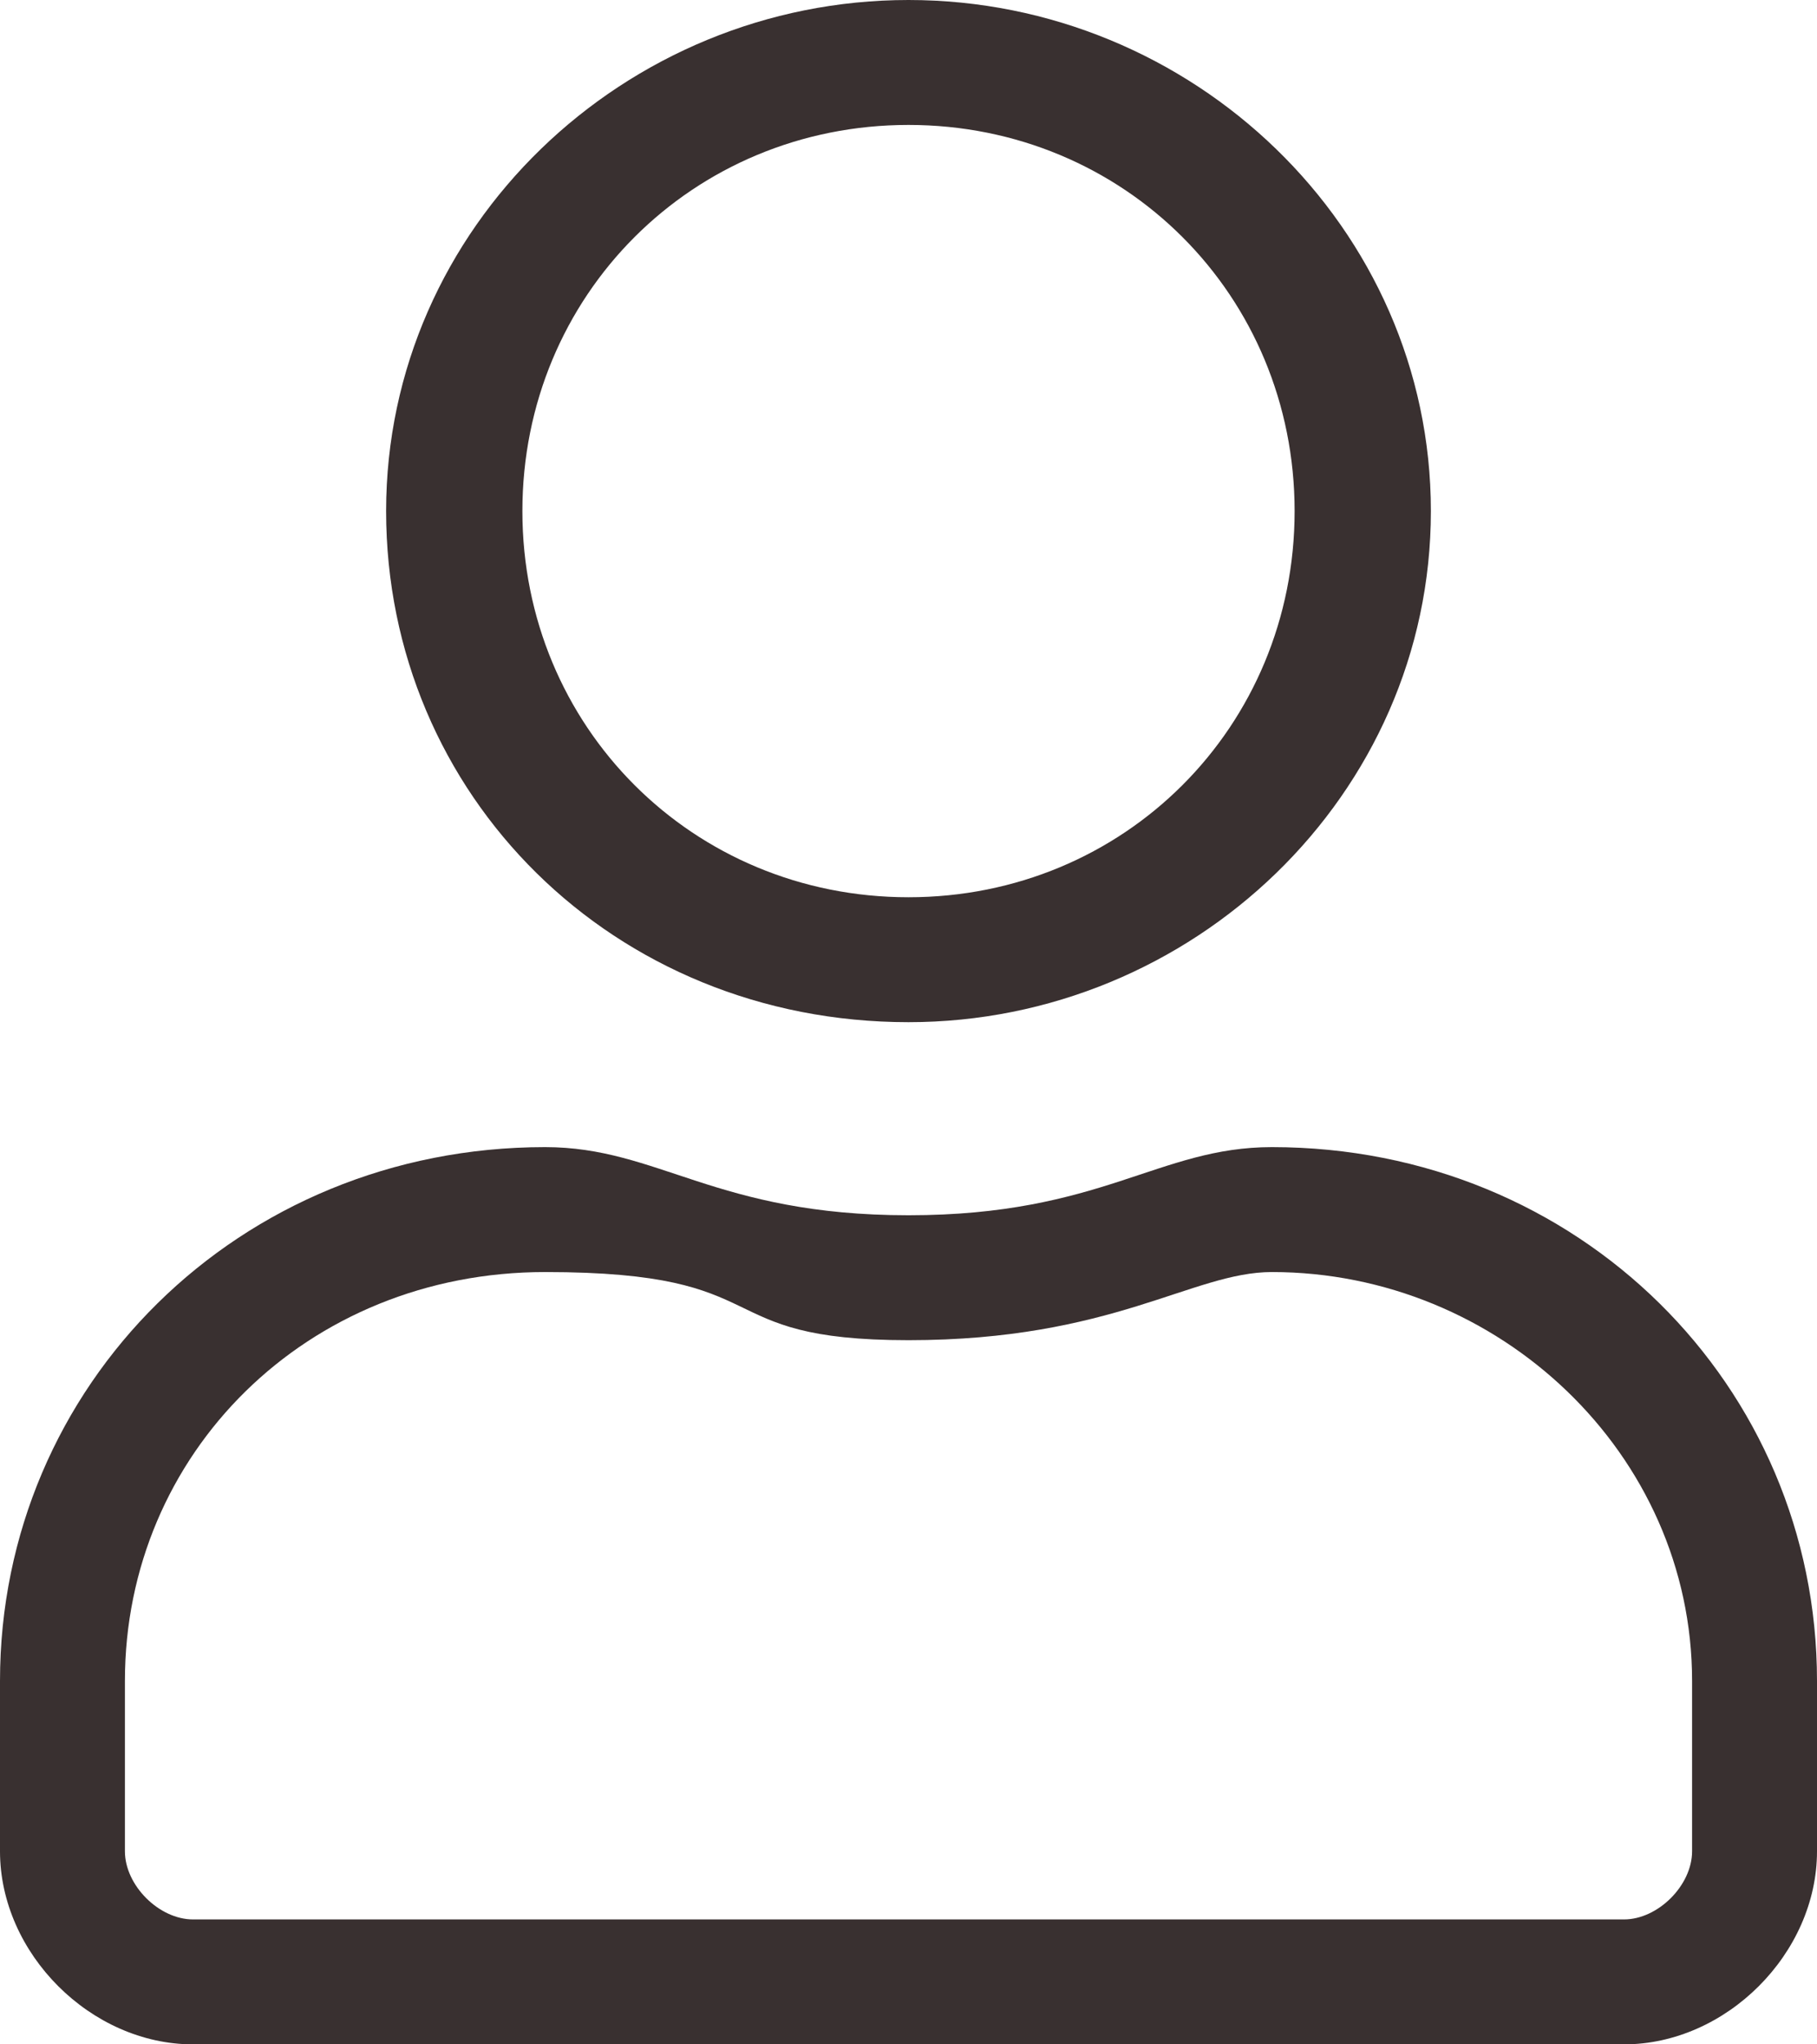
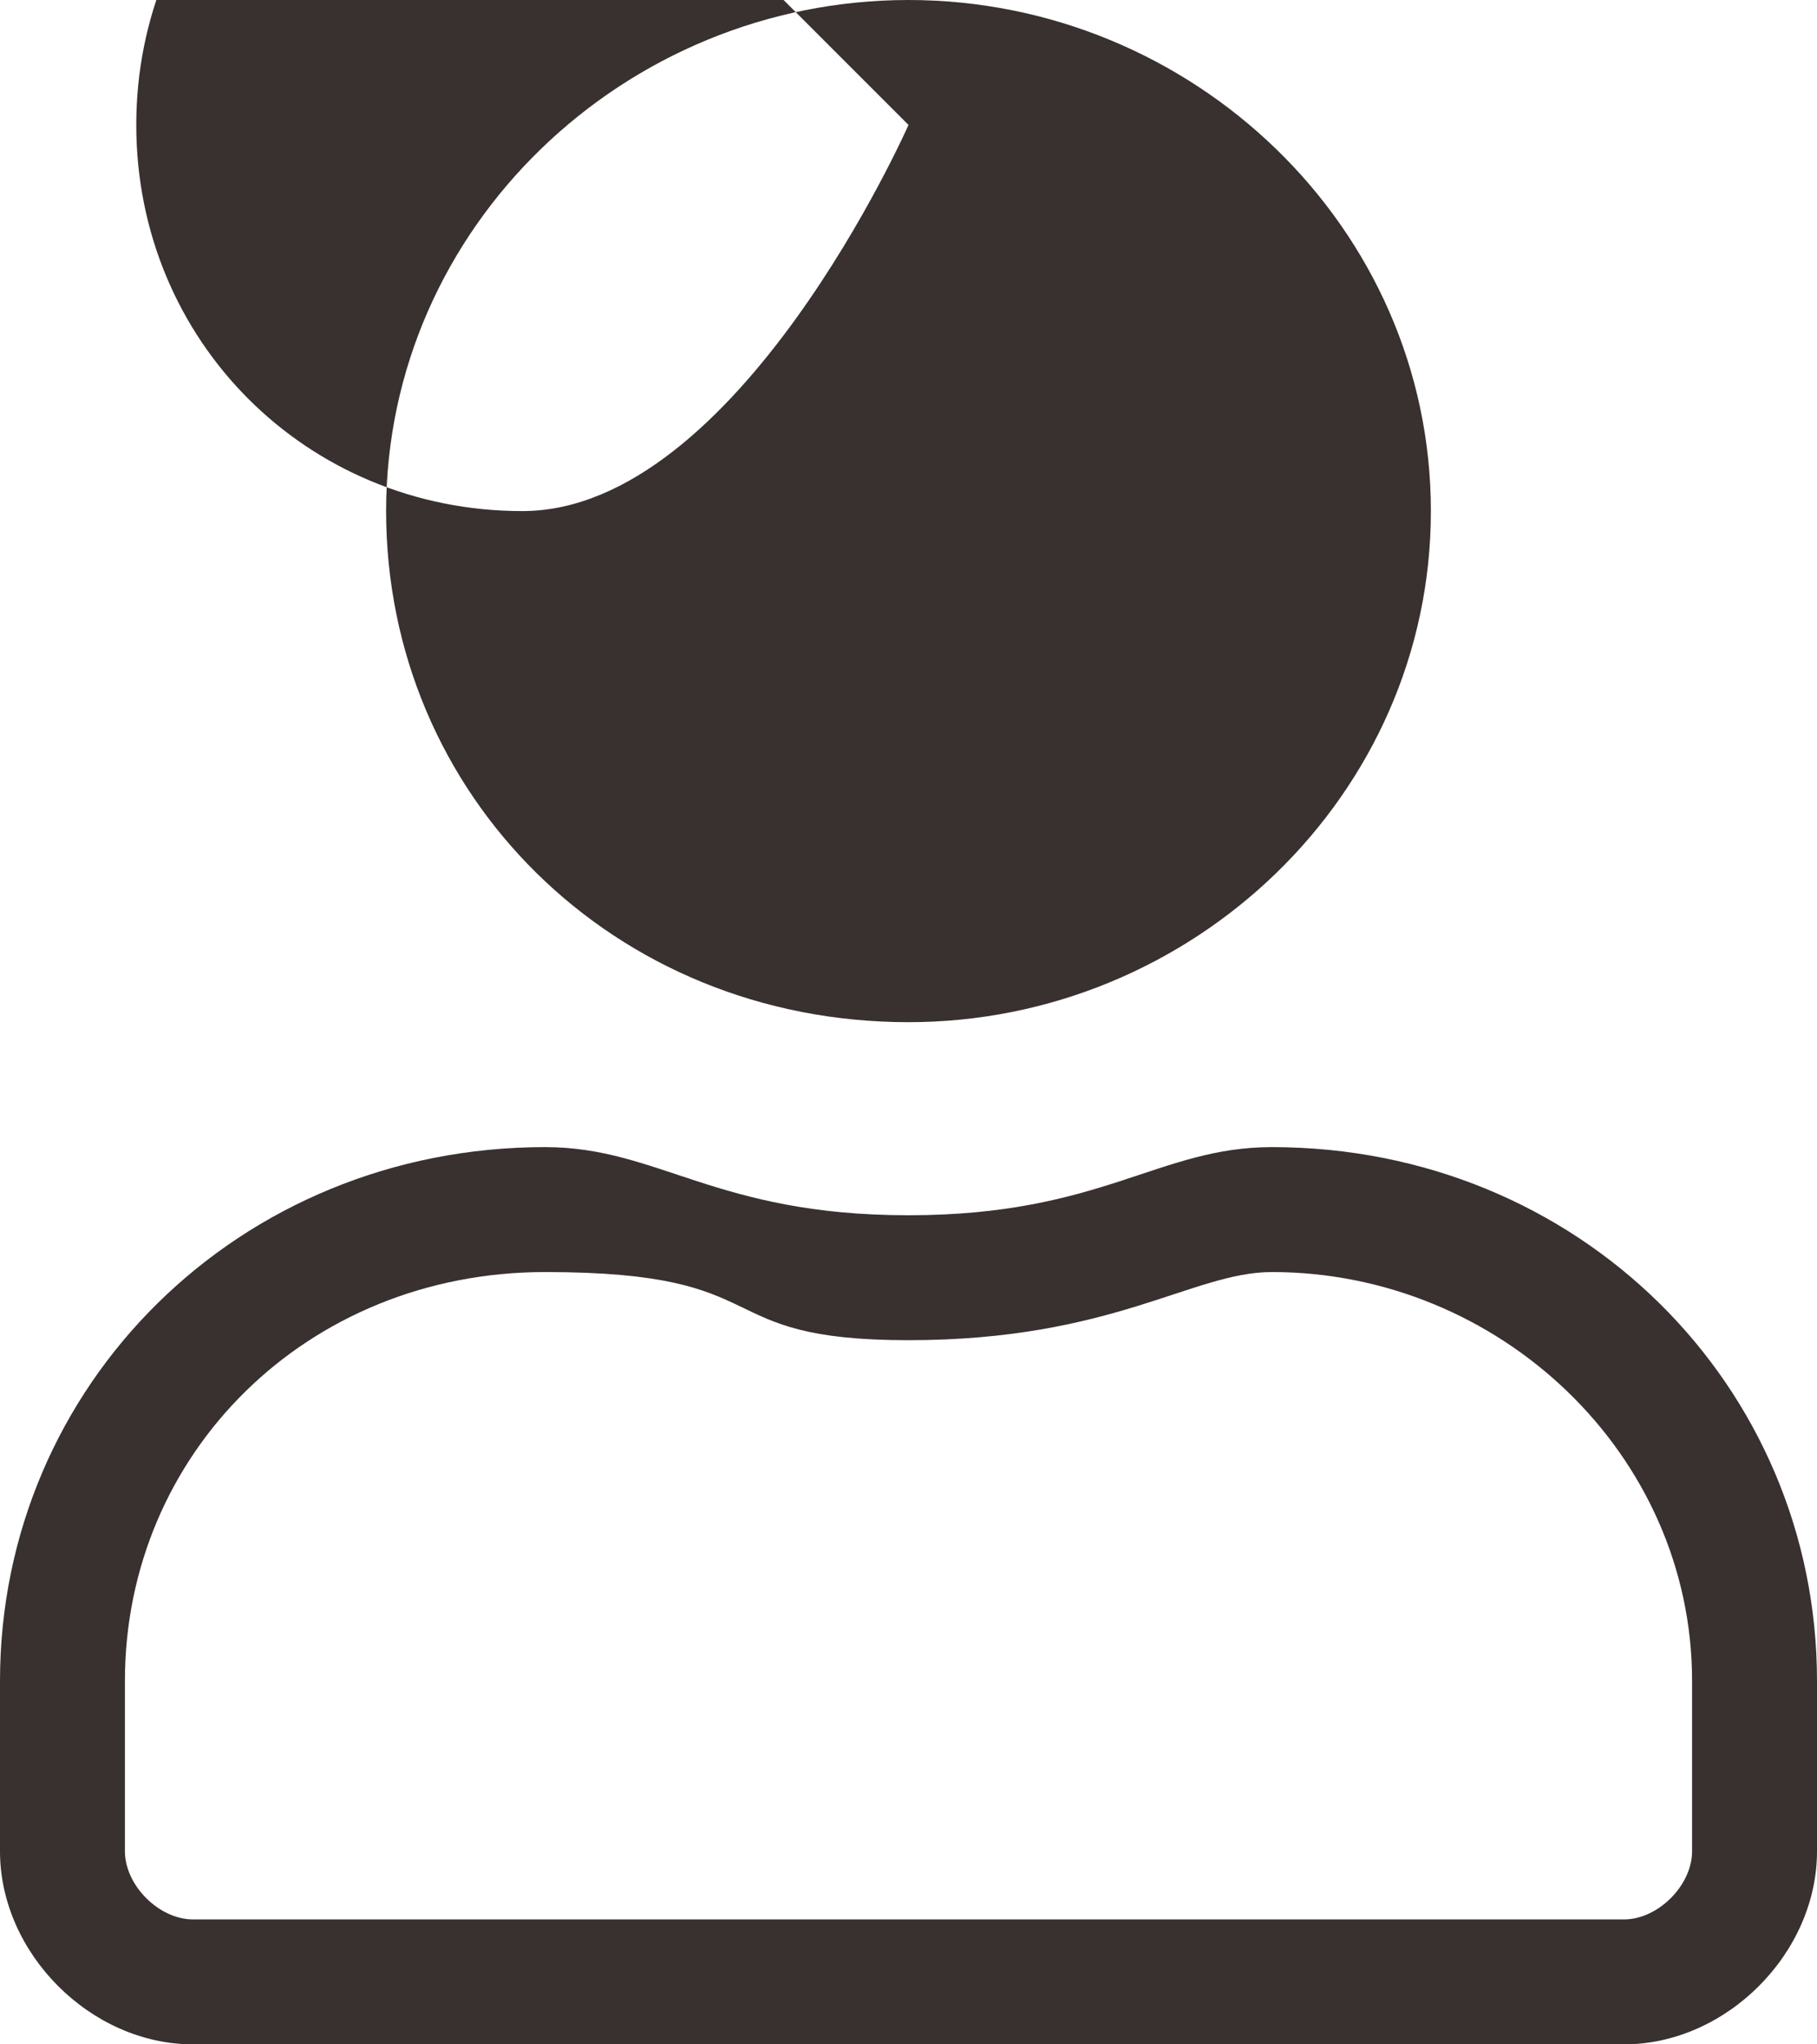
<svg xmlns="http://www.w3.org/2000/svg" id="Livello_1" data-name="Livello 1" version="1.1" viewBox="0 0 16 18">
  <defs>
    <style>
      .cls-1 {
        fill: #393030;
        stroke-width: 0px;
      }
    </style>
  </defs>
-   <path class="cls-1" d="M11.2,10.1c-1,0-1.5.6-3.2.6s-2.2-.6-3.2-.6c-2.7,0-4.8,2.1-4.8,4.7v1.5c0,.9.8,1.7,1.7,1.7h12.6c.9,0,1.7-.8,1.7-1.7v-1.5c0-2.6-2.1-4.7-4.8-4.7ZM14.9,16.3c0,.3-.3.6-.6.6H1.7c-.3,0-.6-.3-.6-.6v-1.5c0-2,1.6-3.6,3.7-3.6s1.4.6,3.2.6,2.5-.6,3.2-.6c2,0,3.7,1.6,3.7,3.6v1.5ZM8,9c2.5,0,4.6-2,4.6-4.5S10.5,0,8,0,3.4,2,3.4,4.5s2,4.5,4.6,4.5ZM8,1.1c1.9,0,3.4,1.5,3.4,3.4s-1.5,3.4-3.4,3.4-3.4-1.5-3.4-3.4,1.5-3.4,3.4-3.4Z" />
+   <path class="cls-1" d="M11.2,10.1c-1,0-1.5.6-3.2.6s-2.2-.6-3.2-.6c-2.7,0-4.8,2.1-4.8,4.7v1.5c0,.9.8,1.7,1.7,1.7h12.6c.9,0,1.7-.8,1.7-1.7v-1.5c0-2.6-2.1-4.7-4.8-4.7ZM14.9,16.3c0,.3-.3.6-.6.6H1.7c-.3,0-.6-.3-.6-.6v-1.5c0-2,1.6-3.6,3.7-3.6s1.4.6,3.2.6,2.5-.6,3.2-.6c2,0,3.7,1.6,3.7,3.6v1.5ZM8,9c2.5,0,4.6-2,4.6-4.5S10.5,0,8,0,3.4,2,3.4,4.5s2,4.5,4.6,4.5ZM8,1.1s-1.5,3.4-3.4,3.4-3.4-1.5-3.4-3.4,1.5-3.4,3.4-3.4Z" />
</svg>